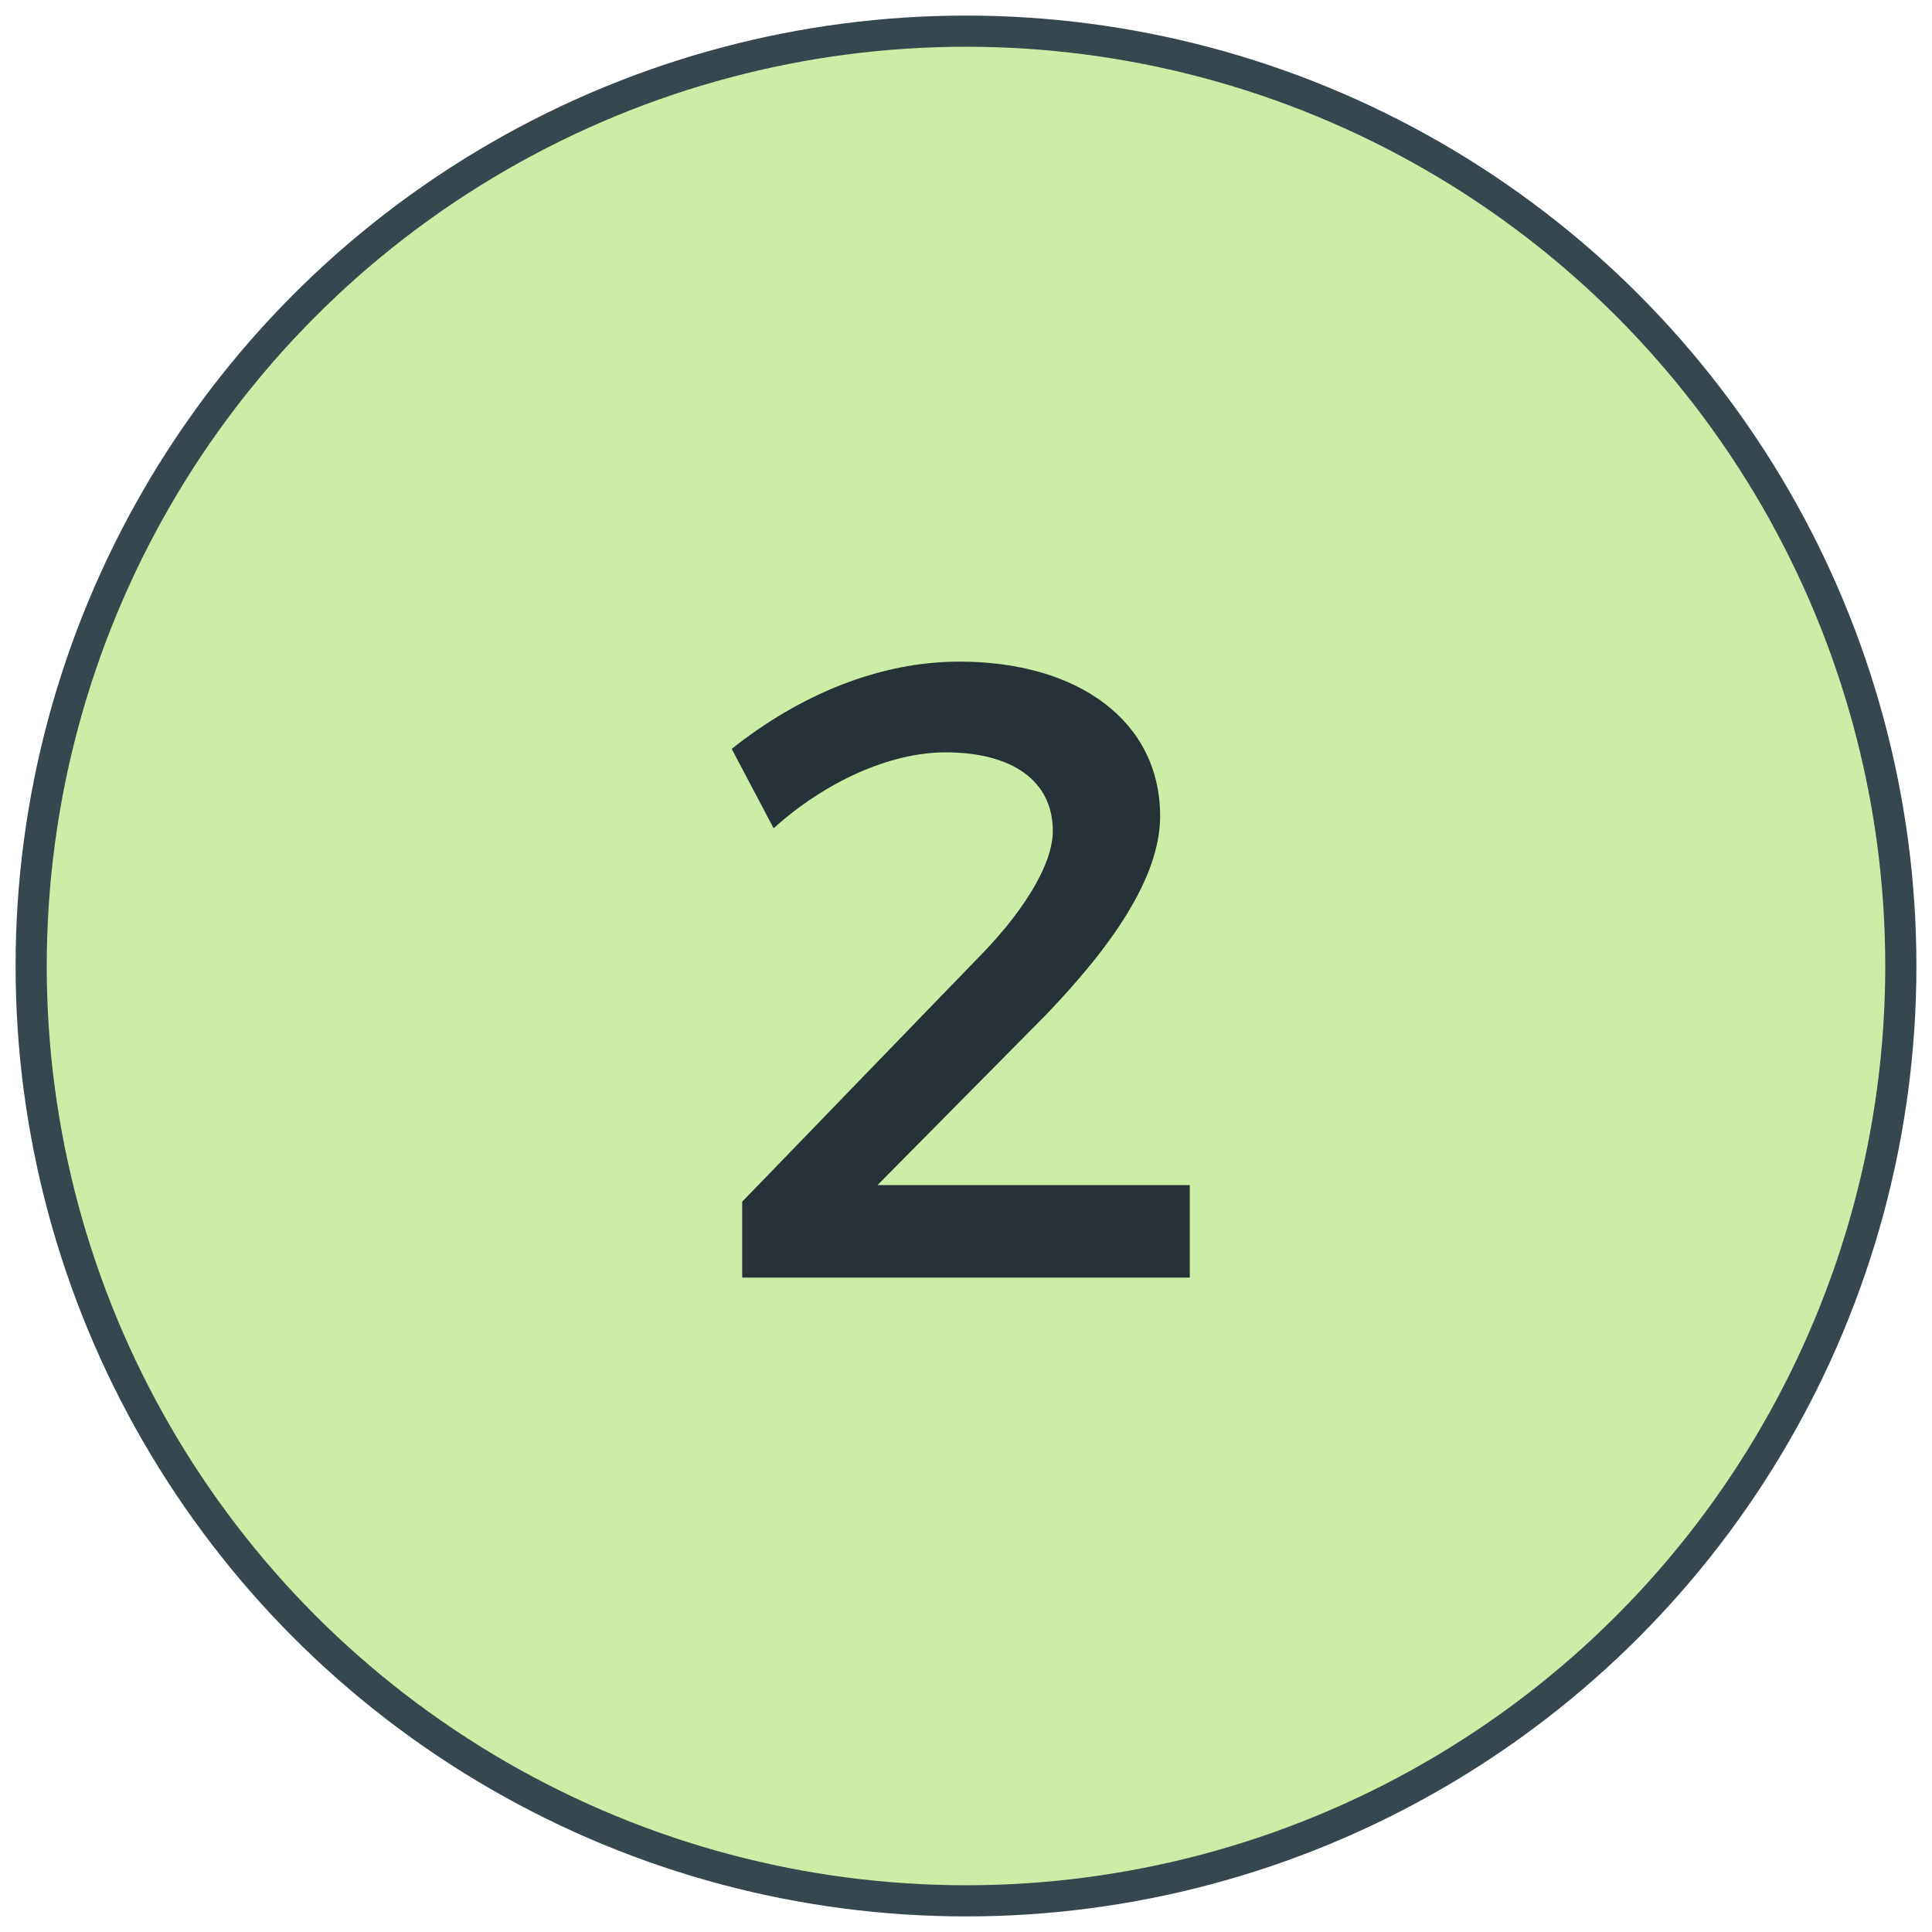
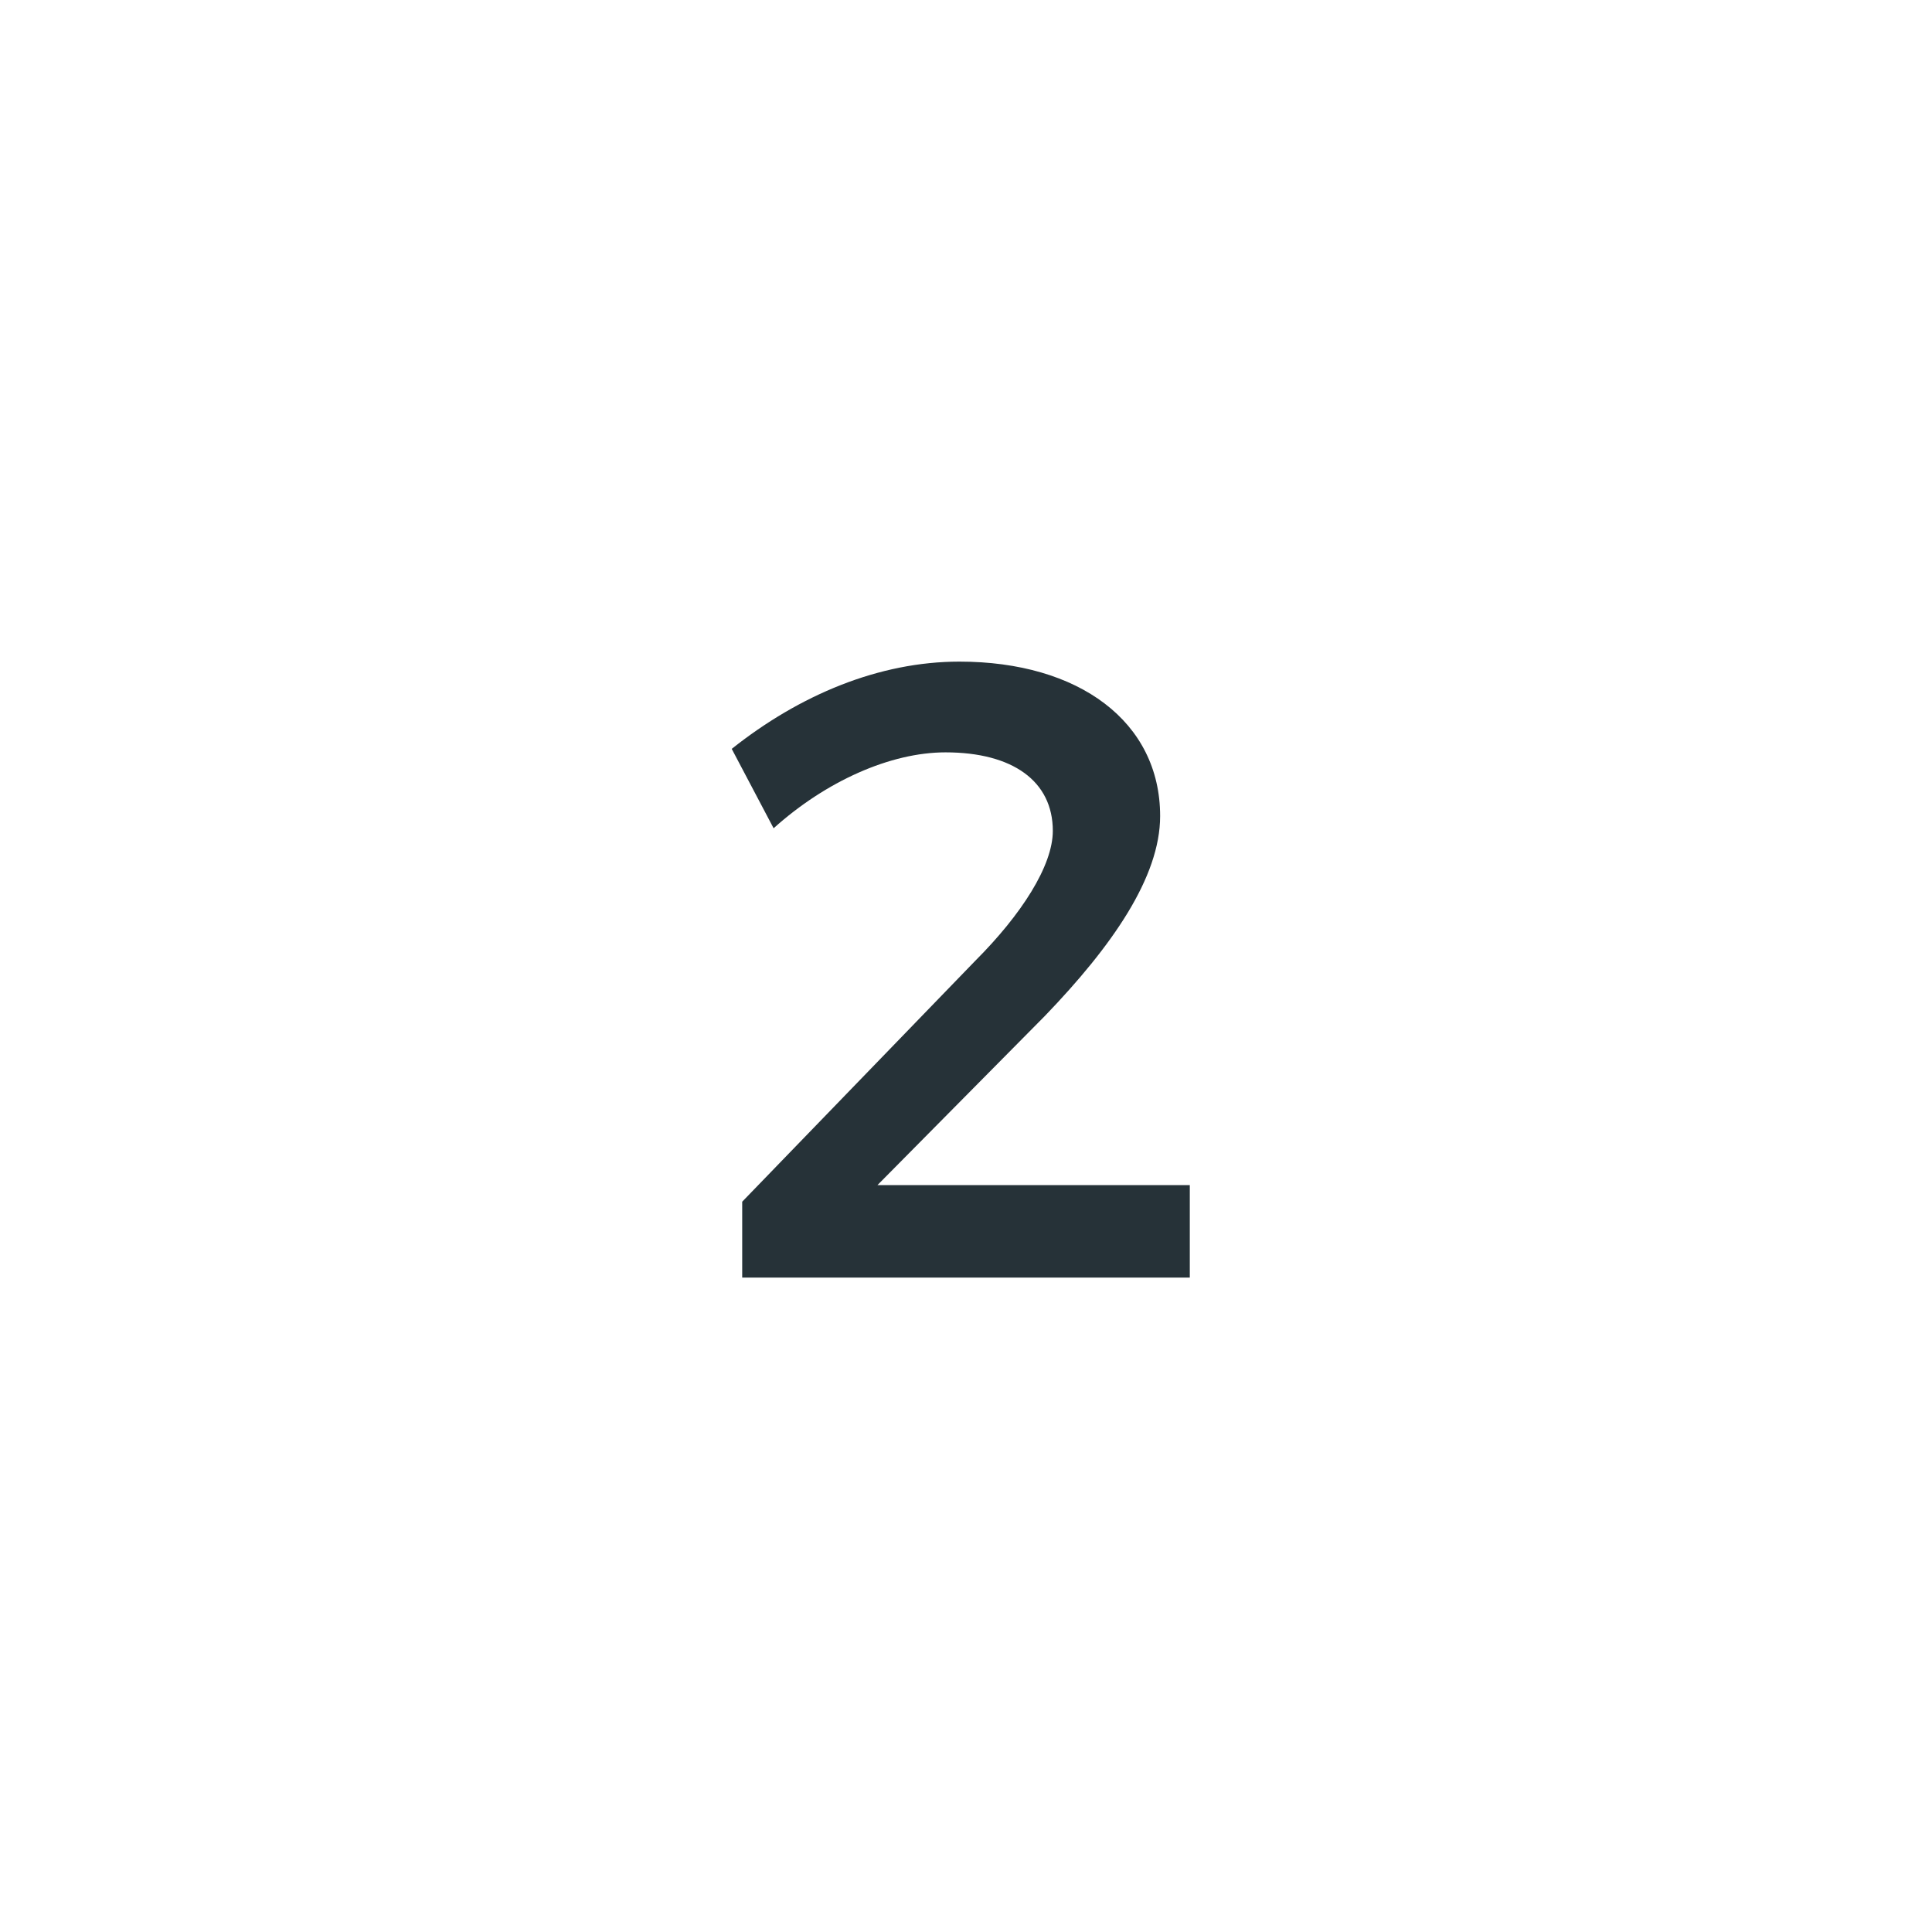
<svg xmlns="http://www.w3.org/2000/svg" width="62px" height="62px" viewBox="0 0 62 62" version="1.1">
  <title>icn_approach_2</title>
  <desc>Created with Sketch.</desc>
  <defs />
  <g id="01_Alani-Site" stroke="none" stroke-width="1" fill="none" fill-rule="evenodd">
    <g id="Approach_v4" transform="translate(-994, -2693)">
      <g id="icn_approach_2" transform="translate(995, 2694)">
-         <circle id="Oval" stroke="#37474F" fill="#CBEDA6" cx="30" cy="30" r="30" />
        <path d="M30.294,29.836 L22.818,37.564 L22.818,40 L37.182,40 L37.182,37.032 L27.158,37.032 L32.534,31.6 C34.69,29.36 36.23,27.148 36.23,25.188 C36.23,22.164 33.626,20.232 29.79,20.232 C27.214,20.232 24.666,21.296 22.482,23.032 L23.826,25.58 C25.506,24.068 27.578,23.144 29.342,23.144 C31.498,23.144 32.786,24.068 32.786,25.664 C32.786,26.784 31.778,28.352 30.294,29.836 Z" id="2" fill="#263238" />
      </g>
    </g>
  </g>
</svg>